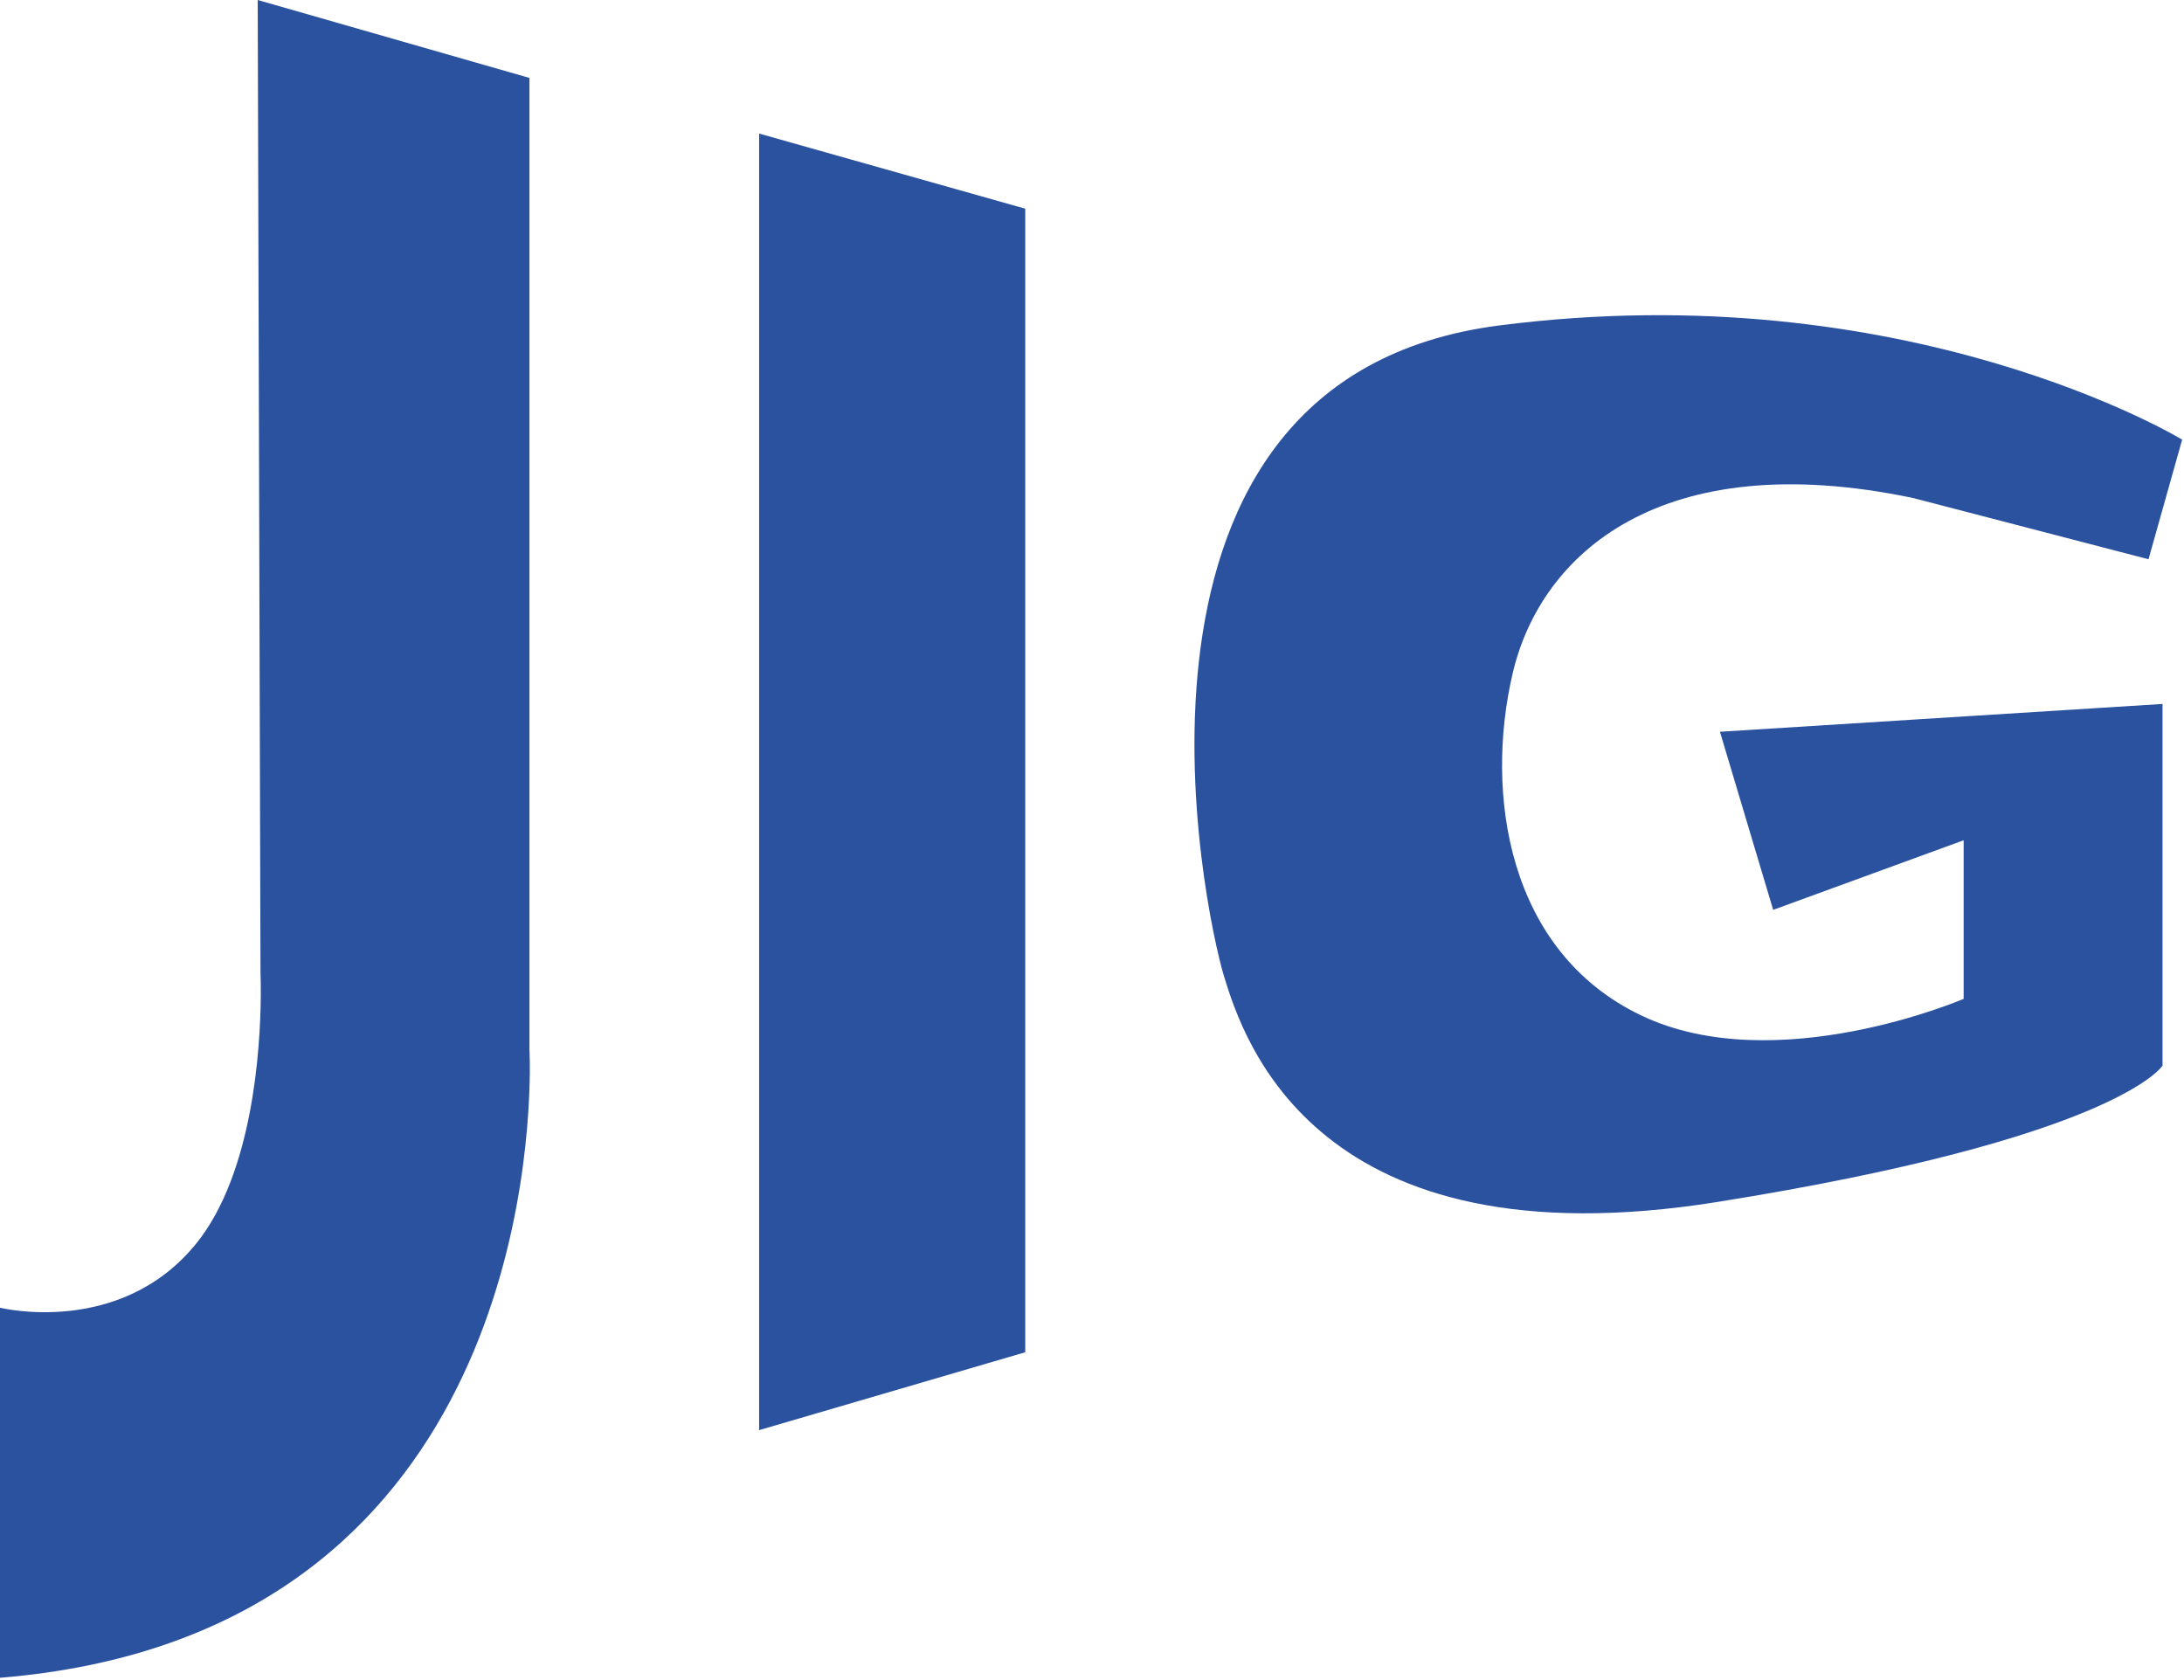
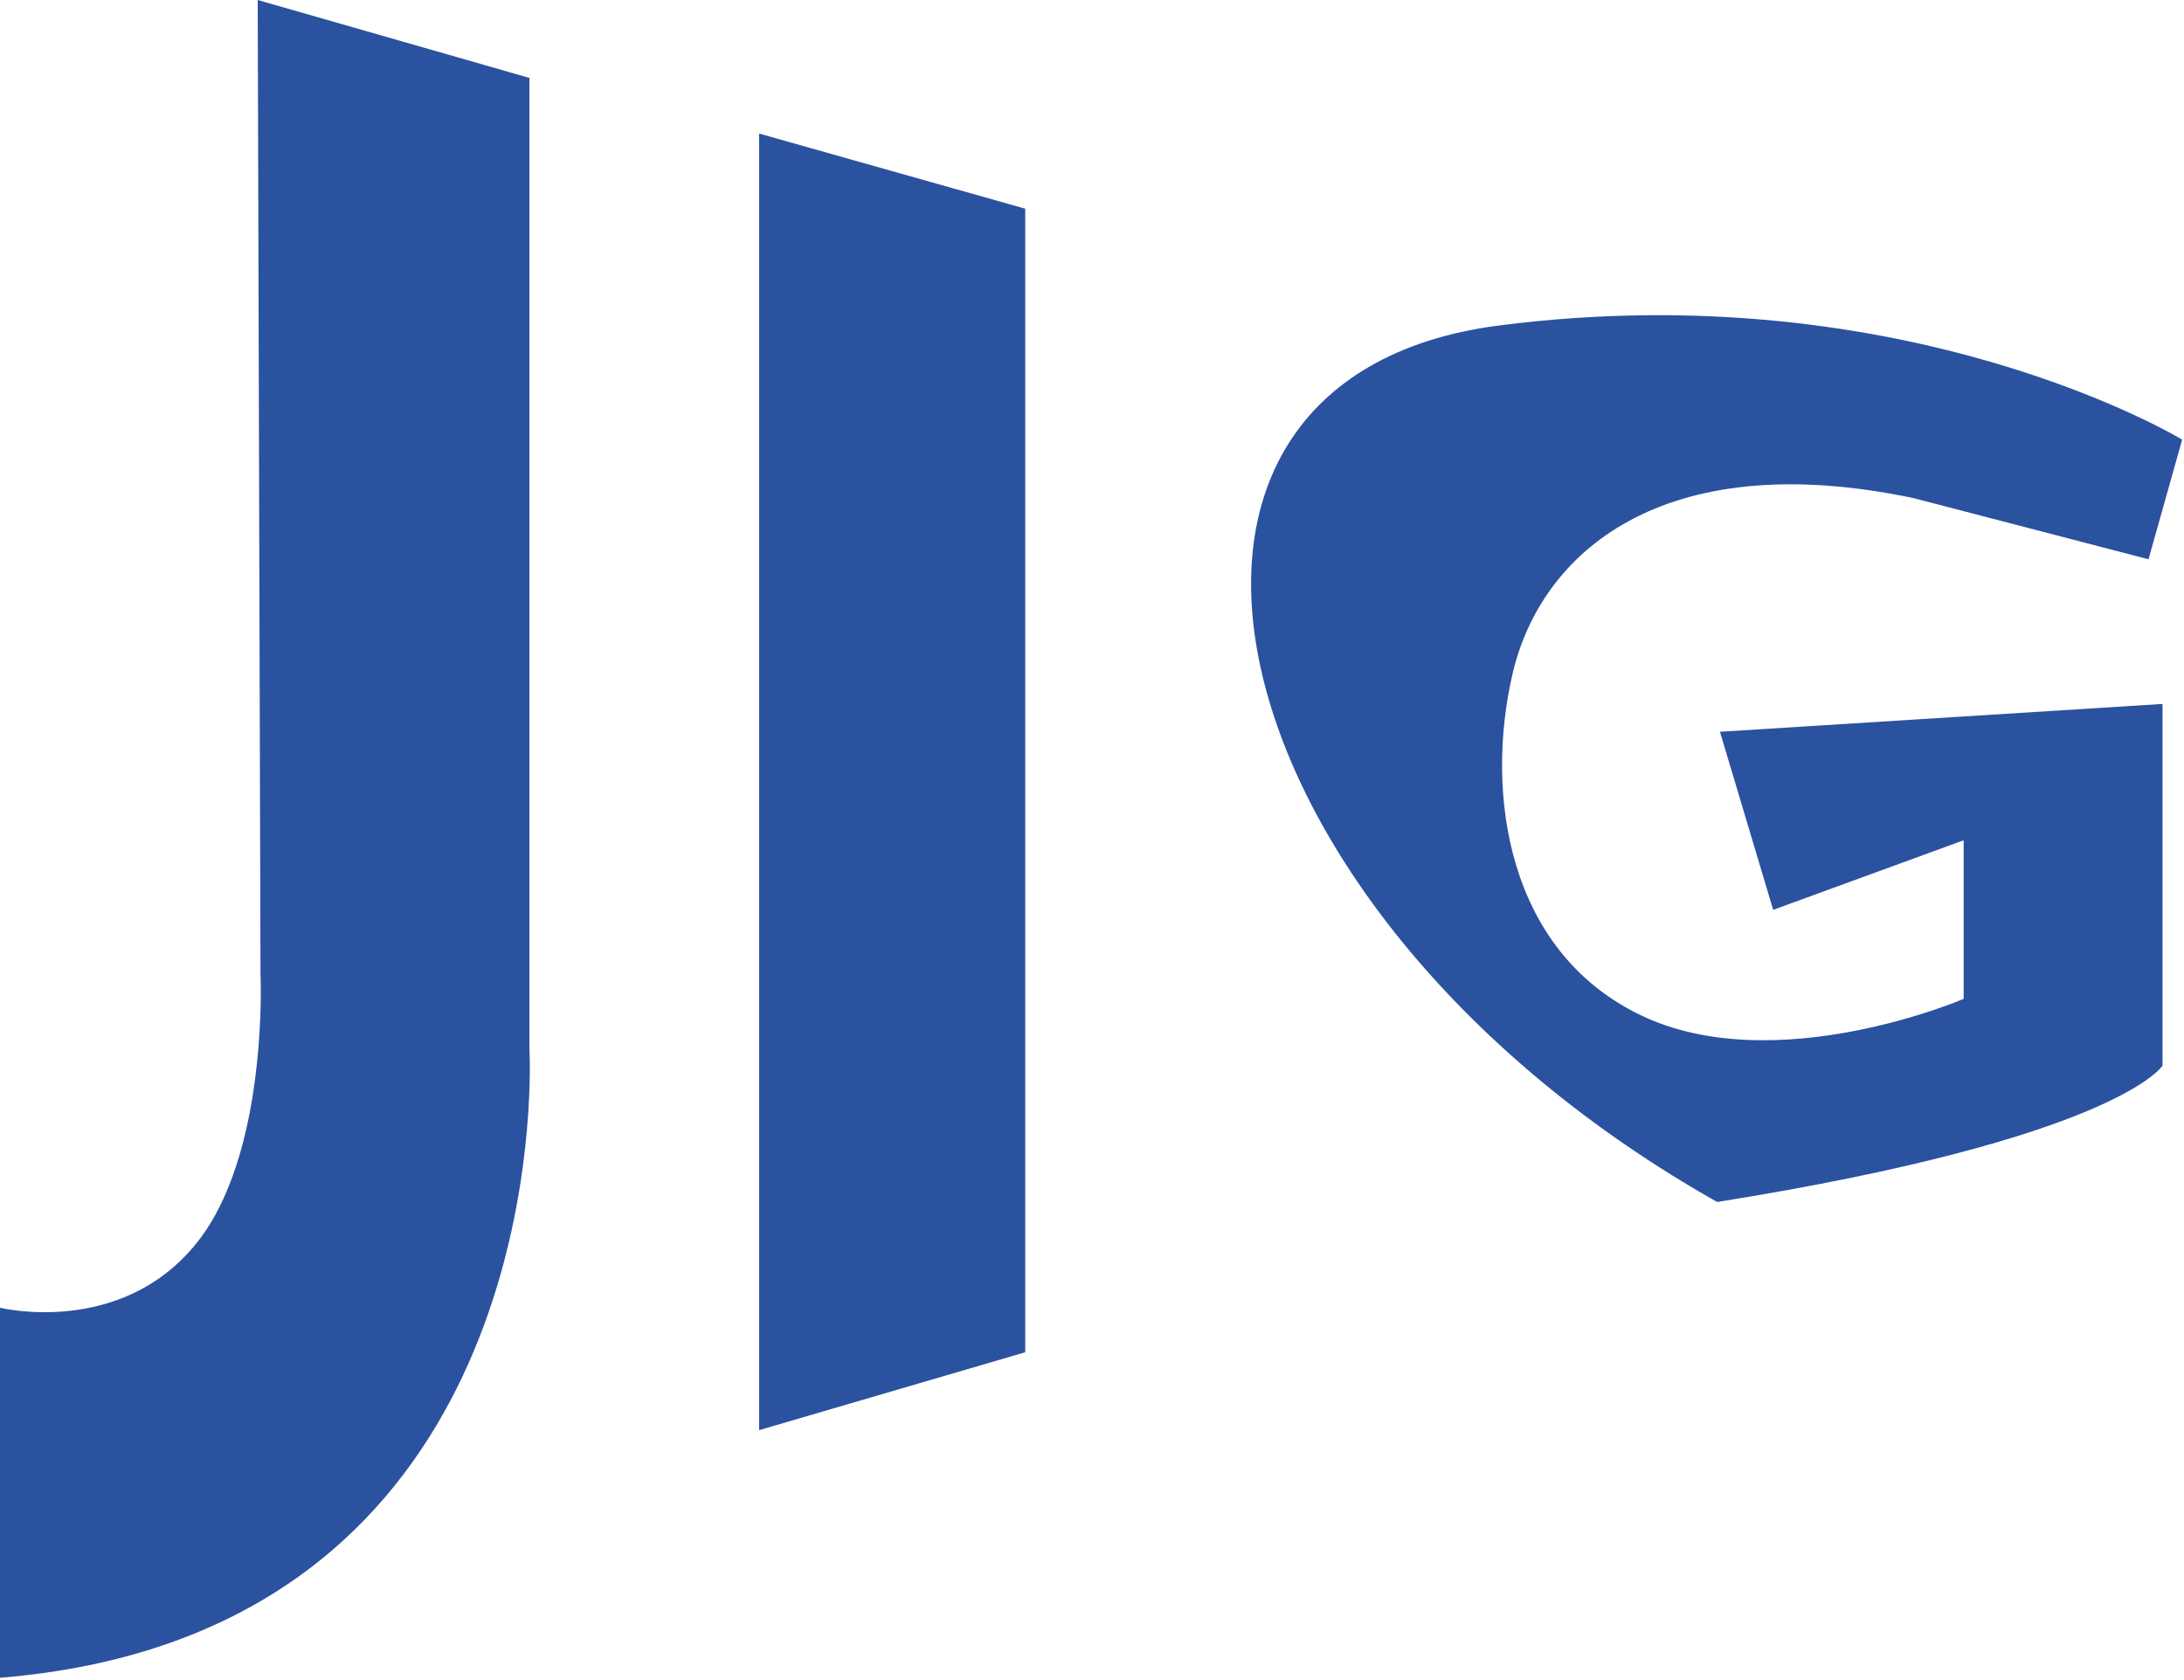
<svg xmlns="http://www.w3.org/2000/svg" width="65px" height="50px" viewBox="0 0 65 50" version="1.1">
  <title>logo-jig</title>
  <g id="Page-1" stroke="none" stroke-width="1" fill="none" fill-rule="evenodd">
    <g id="3.2-Servicios---Aviación" transform="translate(-56, -465)" fill="#2B529F">
      <g id="logo-jig" transform="translate(56, 465)">
-         <path d="M7.67,0 L15.757,2.319 L15.757,31.218 C15.757,31.218 15.765,31.358 15.767,31.615 L15.768,31.91 C15.741,35.151 14.746,48.729 0,49.932 L0,38.919 C0,38.919 3.571,39.804 5.836,37.014 C7.532,34.924 7.748,31.186 7.761,29.659 L7.761,29.326 C7.759,29.106 7.753,28.982 7.753,28.982 L7.67,0 Z M22.593,3.975 L30.513,6.211 L30.513,40.244 L22.593,42.562 L22.593,3.975 Z M44.603,9.688 C56.775,8.115 64.945,13.084 64.945,13.084 L64.945,13.084 L63.944,16.644 L56.941,14.822 C49.438,13.249 45.853,16.478 45.02,20.039 C44.186,23.599 44.853,28.32 48.854,30.224 C52.856,32.129 58.442,29.727 58.442,29.727 L58.442,29.727 L58.442,25.007 L52.773,27.078 L51.189,21.778 L64.361,20.95 L64.361,31.715 C64.328,31.765 62.887,33.89 51.106,35.772 C39.183,37.677 37.016,30.97 36.432,29.065 C35.849,27.16 32.431,11.262 44.603,9.688 Z" id="Combined-Shape" />
+         <path d="M7.67,0 L15.757,2.319 L15.757,31.218 C15.757,31.218 15.765,31.358 15.767,31.615 L15.768,31.91 C15.741,35.151 14.746,48.729 0,49.932 L0,38.919 C0,38.919 3.571,39.804 5.836,37.014 C7.532,34.924 7.748,31.186 7.761,29.659 L7.761,29.326 C7.759,29.106 7.753,28.982 7.753,28.982 L7.67,0 Z M22.593,3.975 L30.513,6.211 L30.513,40.244 L22.593,42.562 L22.593,3.975 Z M44.603,9.688 C56.775,8.115 64.945,13.084 64.945,13.084 L64.945,13.084 L63.944,16.644 L56.941,14.822 C49.438,13.249 45.853,16.478 45.02,20.039 C44.186,23.599 44.853,28.32 48.854,30.224 C52.856,32.129 58.442,29.727 58.442,29.727 L58.442,29.727 L58.442,25.007 L52.773,27.078 L51.189,21.778 L64.361,20.95 L64.361,31.715 C64.328,31.765 62.887,33.89 51.106,35.772 C35.849,27.16 32.431,11.262 44.603,9.688 Z" id="Combined-Shape" />
      </g>
    </g>
  </g>
</svg>